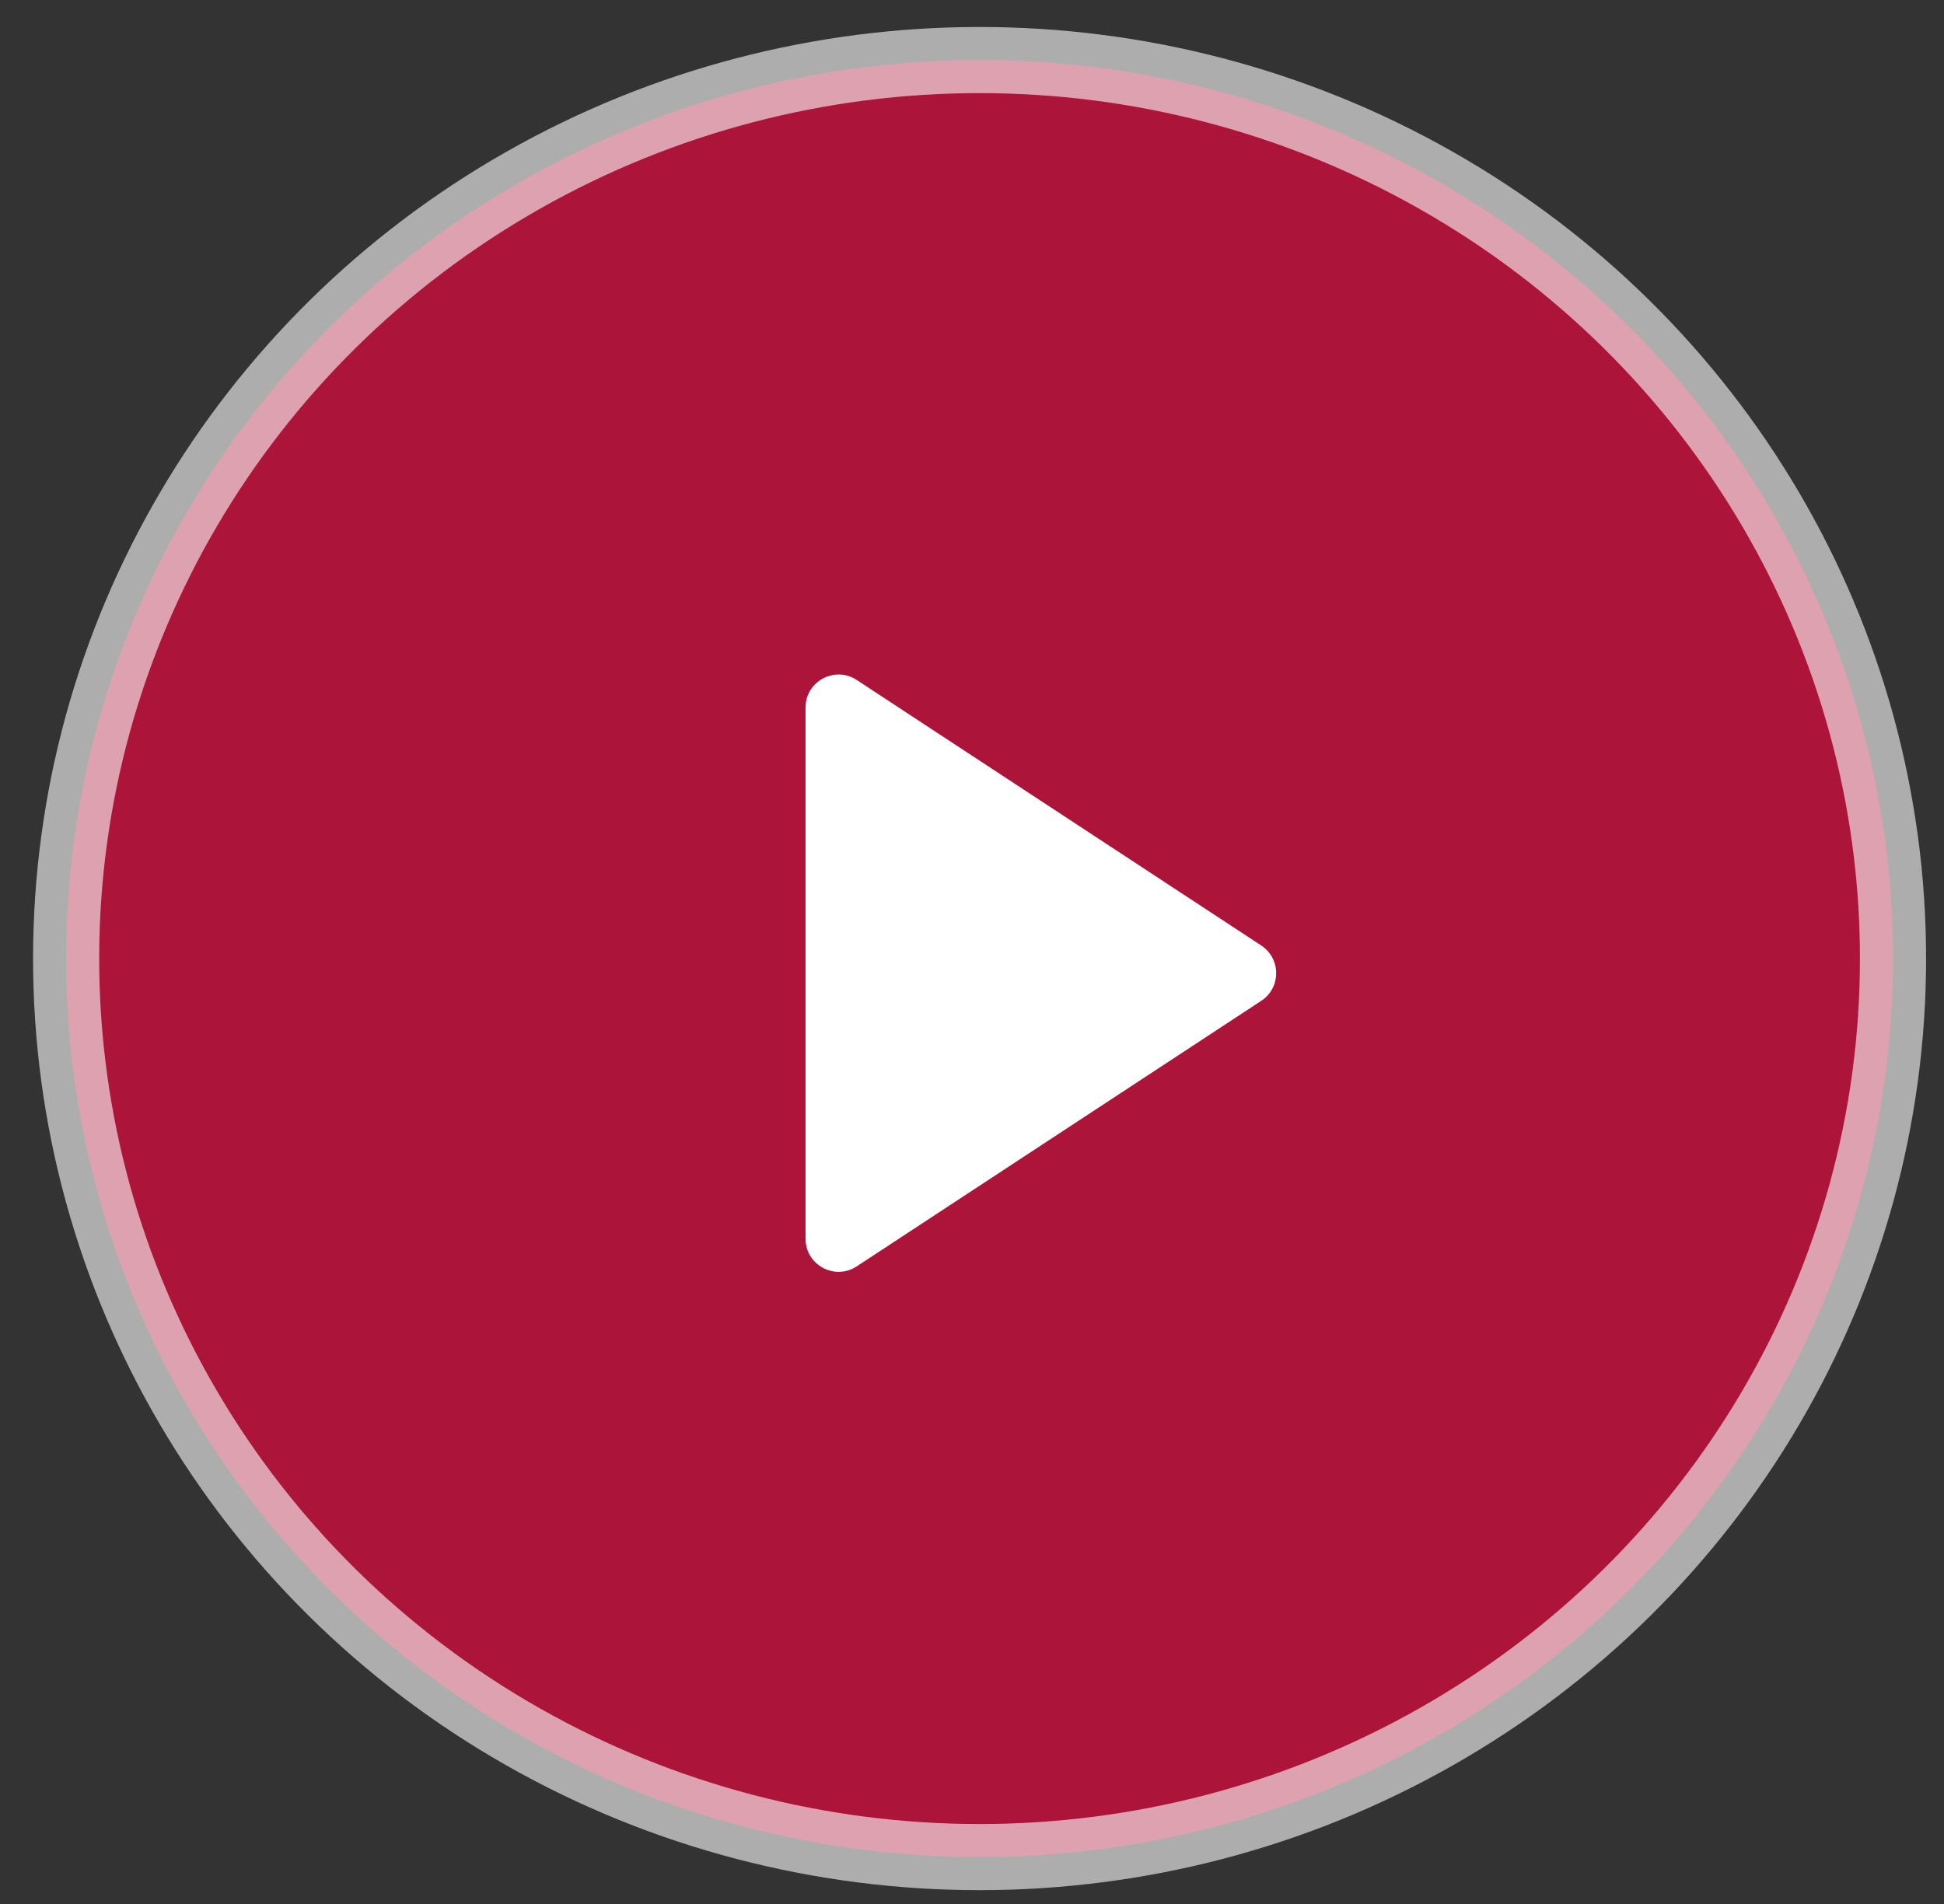
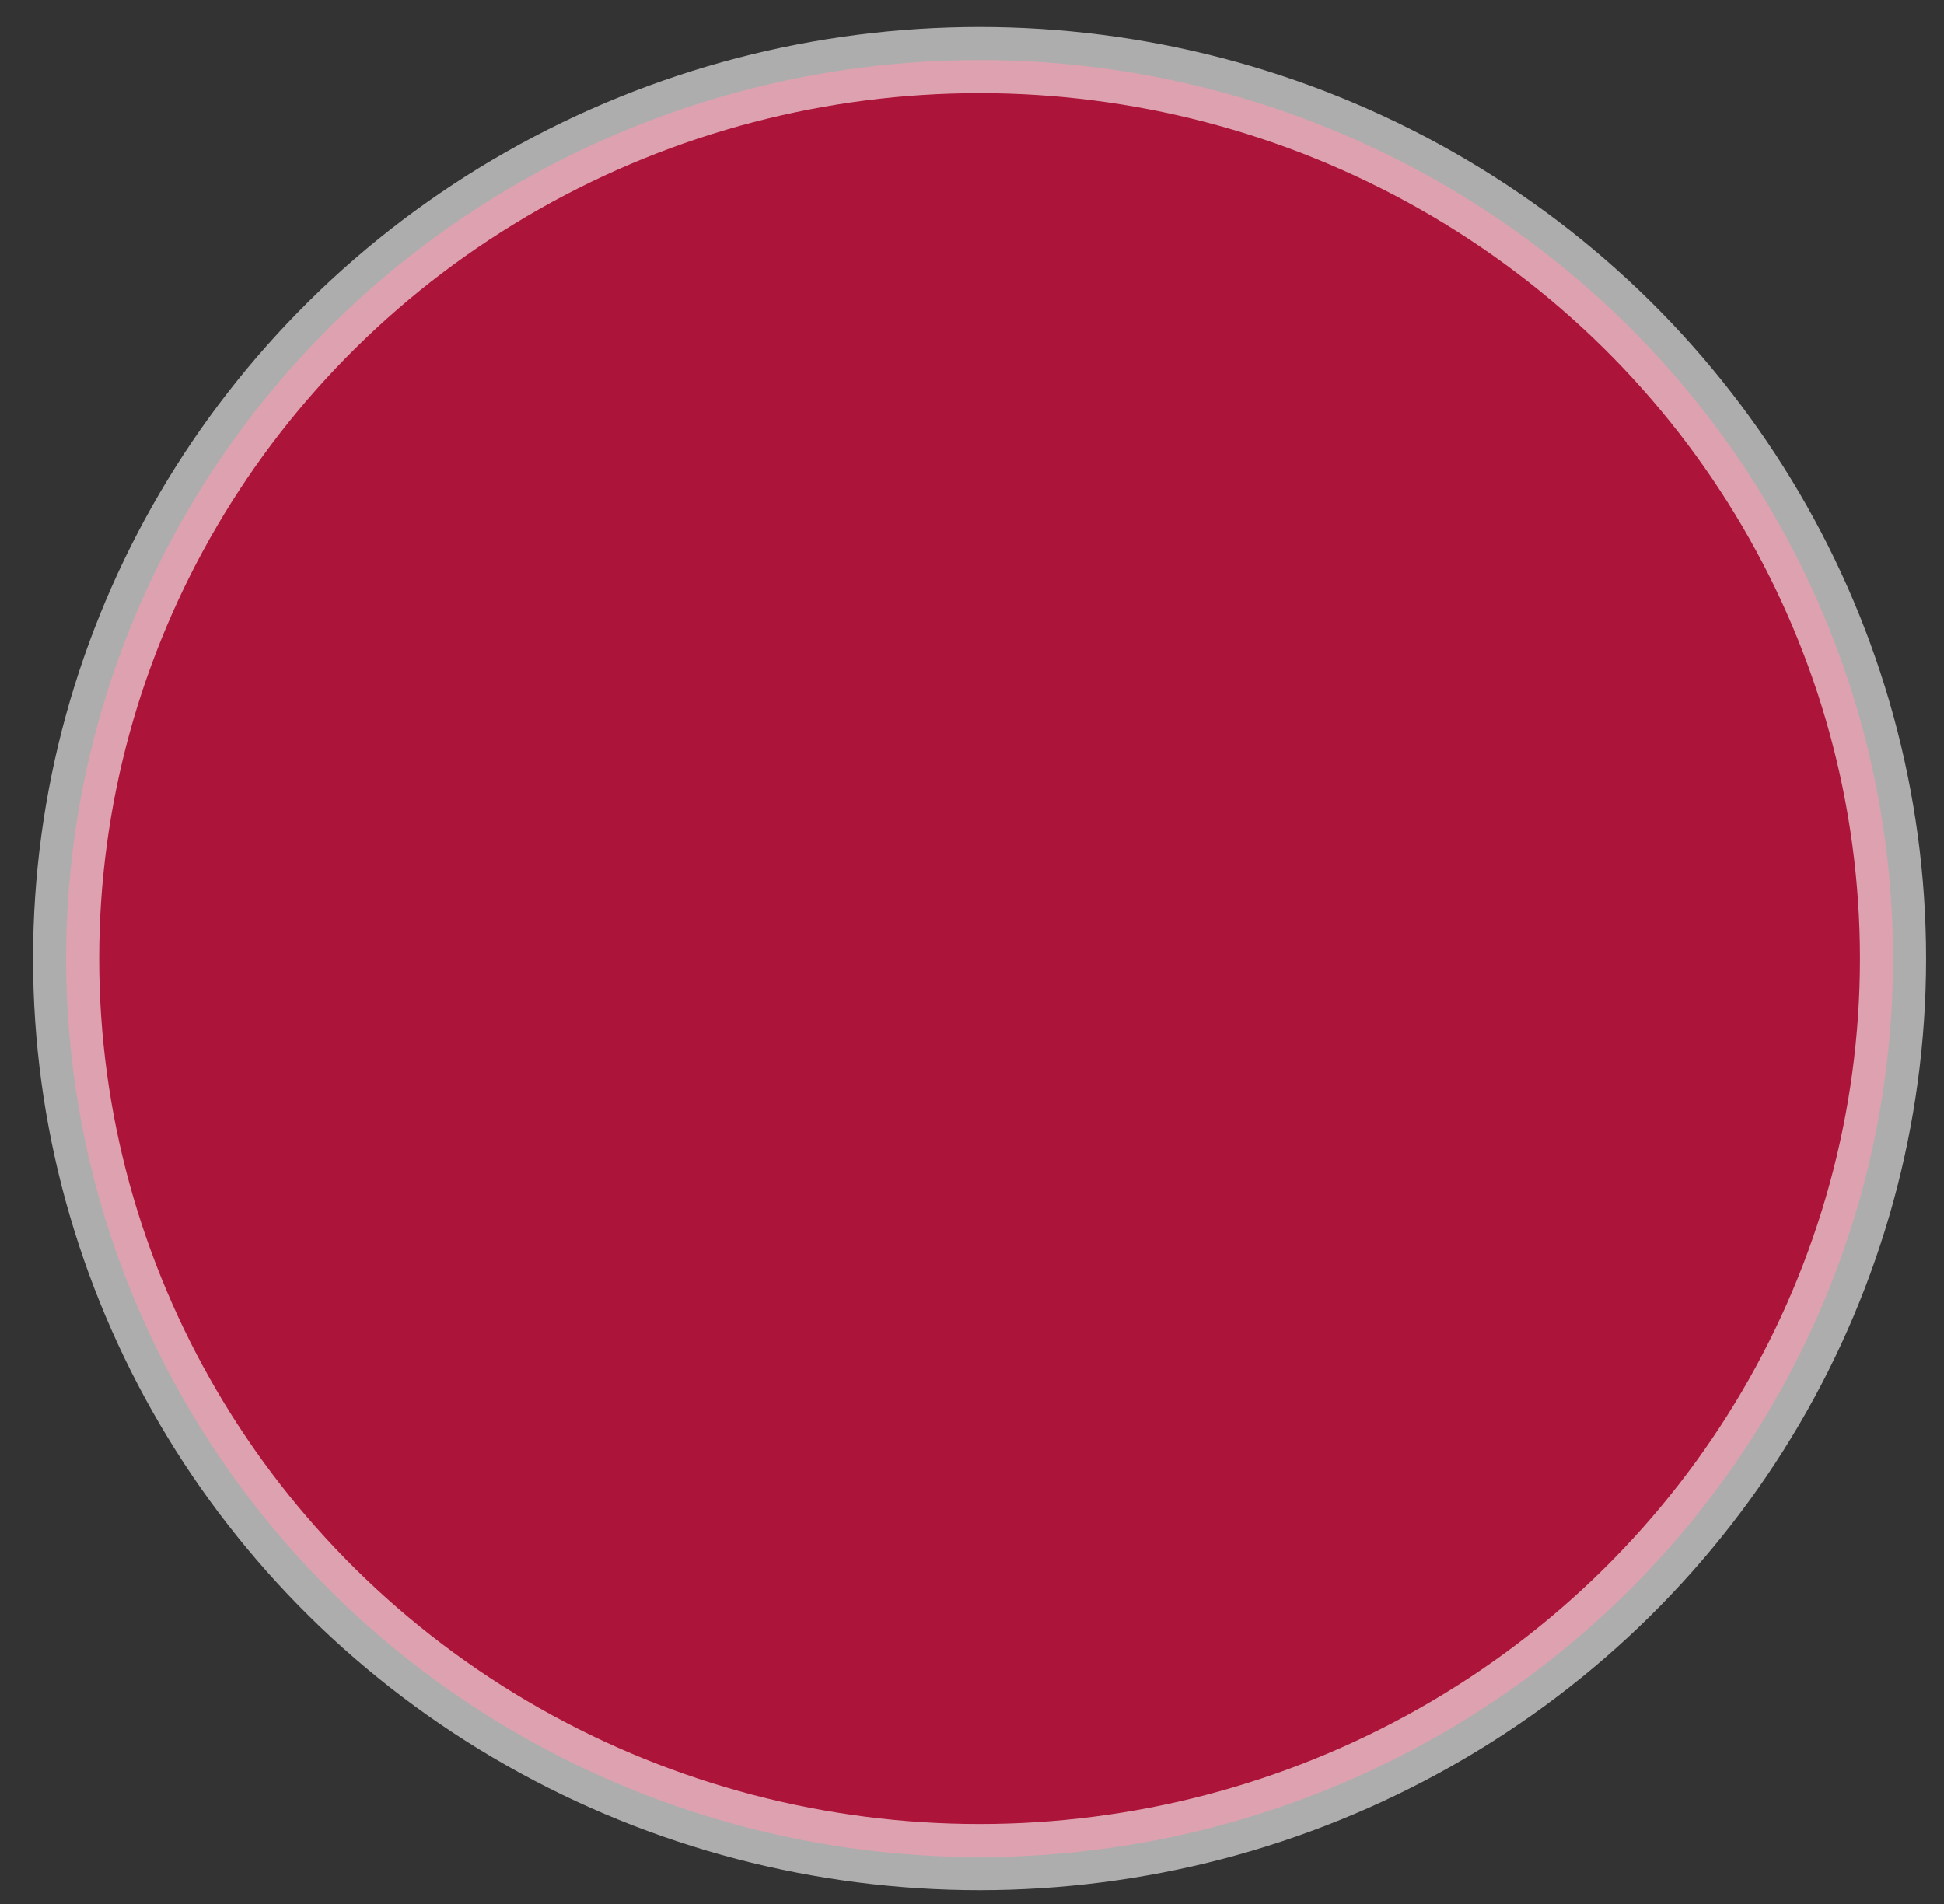
<svg xmlns="http://www.w3.org/2000/svg" width="49" height="48" viewBox="0 0 49 48" fill="none">
  <rect x="0" y="0" width="49" height="48" fill="#333333" stroke="none" />
  <ellipse opacity="0.6" cx="24.691" cy="24.166" rx="23.024" ry="22.652" fill="#FF0040" stroke="white" stroke-width="1.667" />
-   <path d="M31.791 23.837C32.292 24.167 32.292 24.902 31.791 25.231L21.595 31.925C21.04 32.289 20.304 31.892 20.304 31.229V17.839C20.304 17.176 21.04 16.779 21.595 17.143L31.791 23.837Z" fill="white" />
</svg>